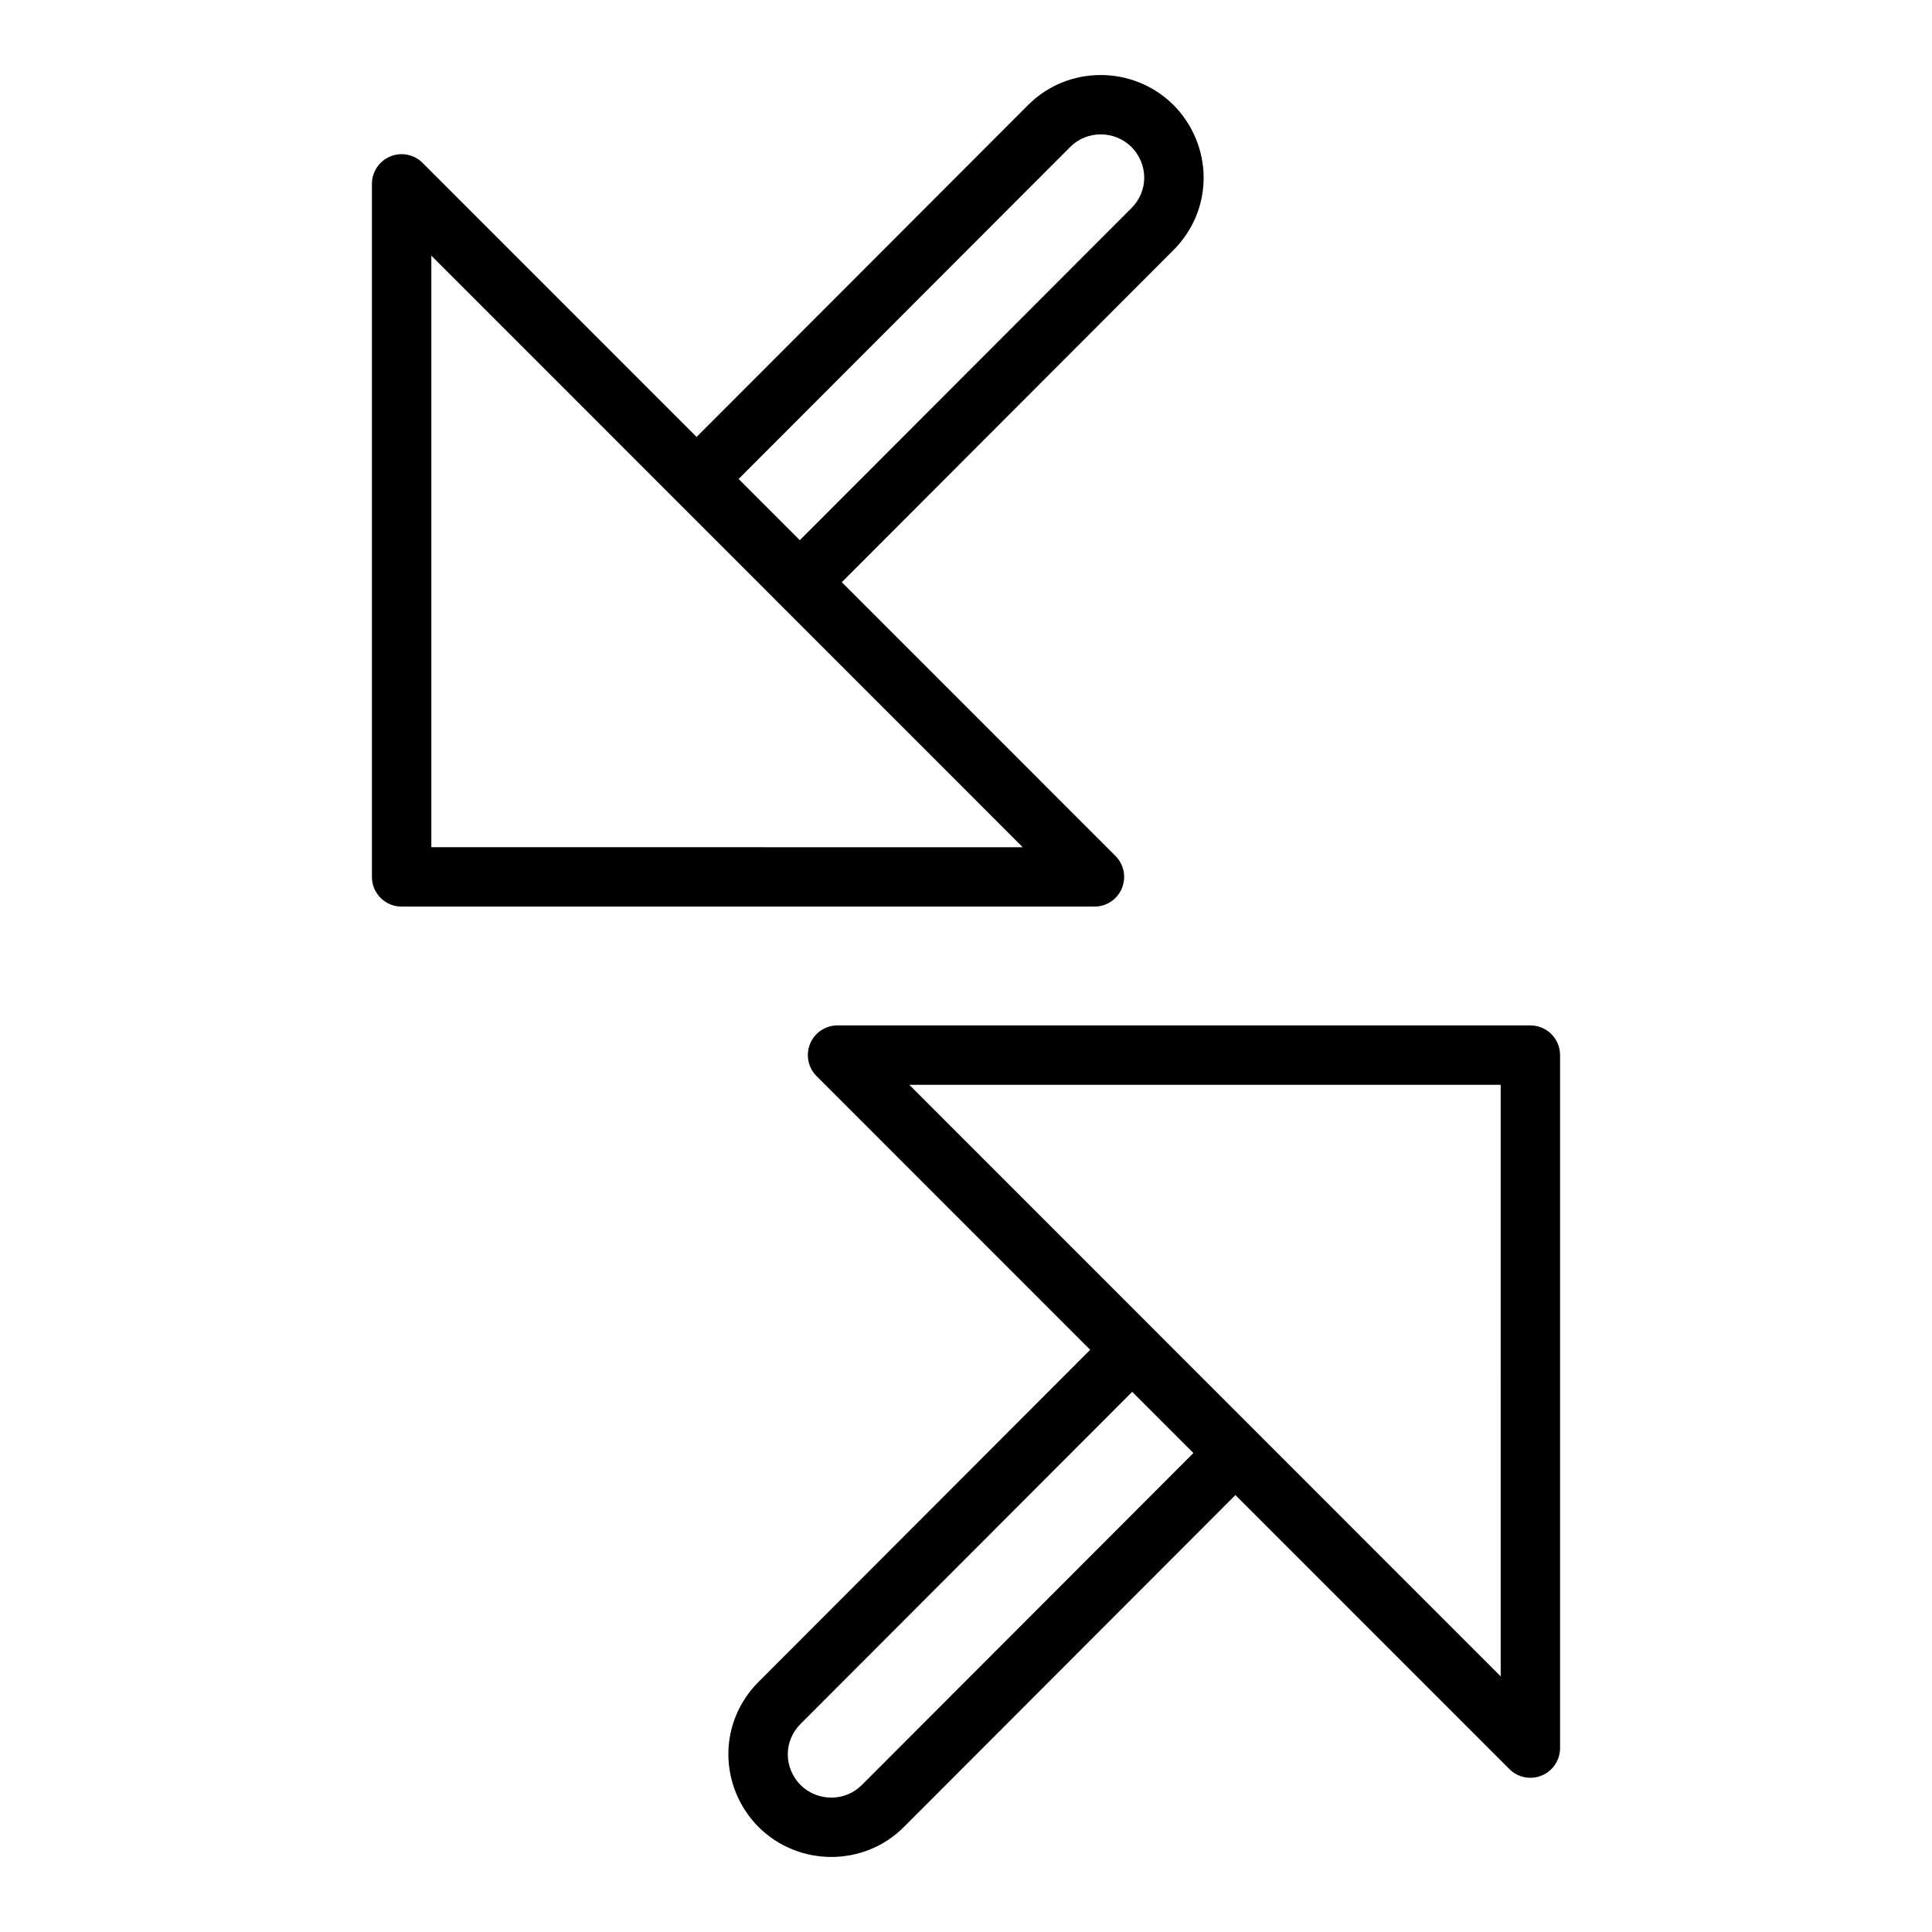
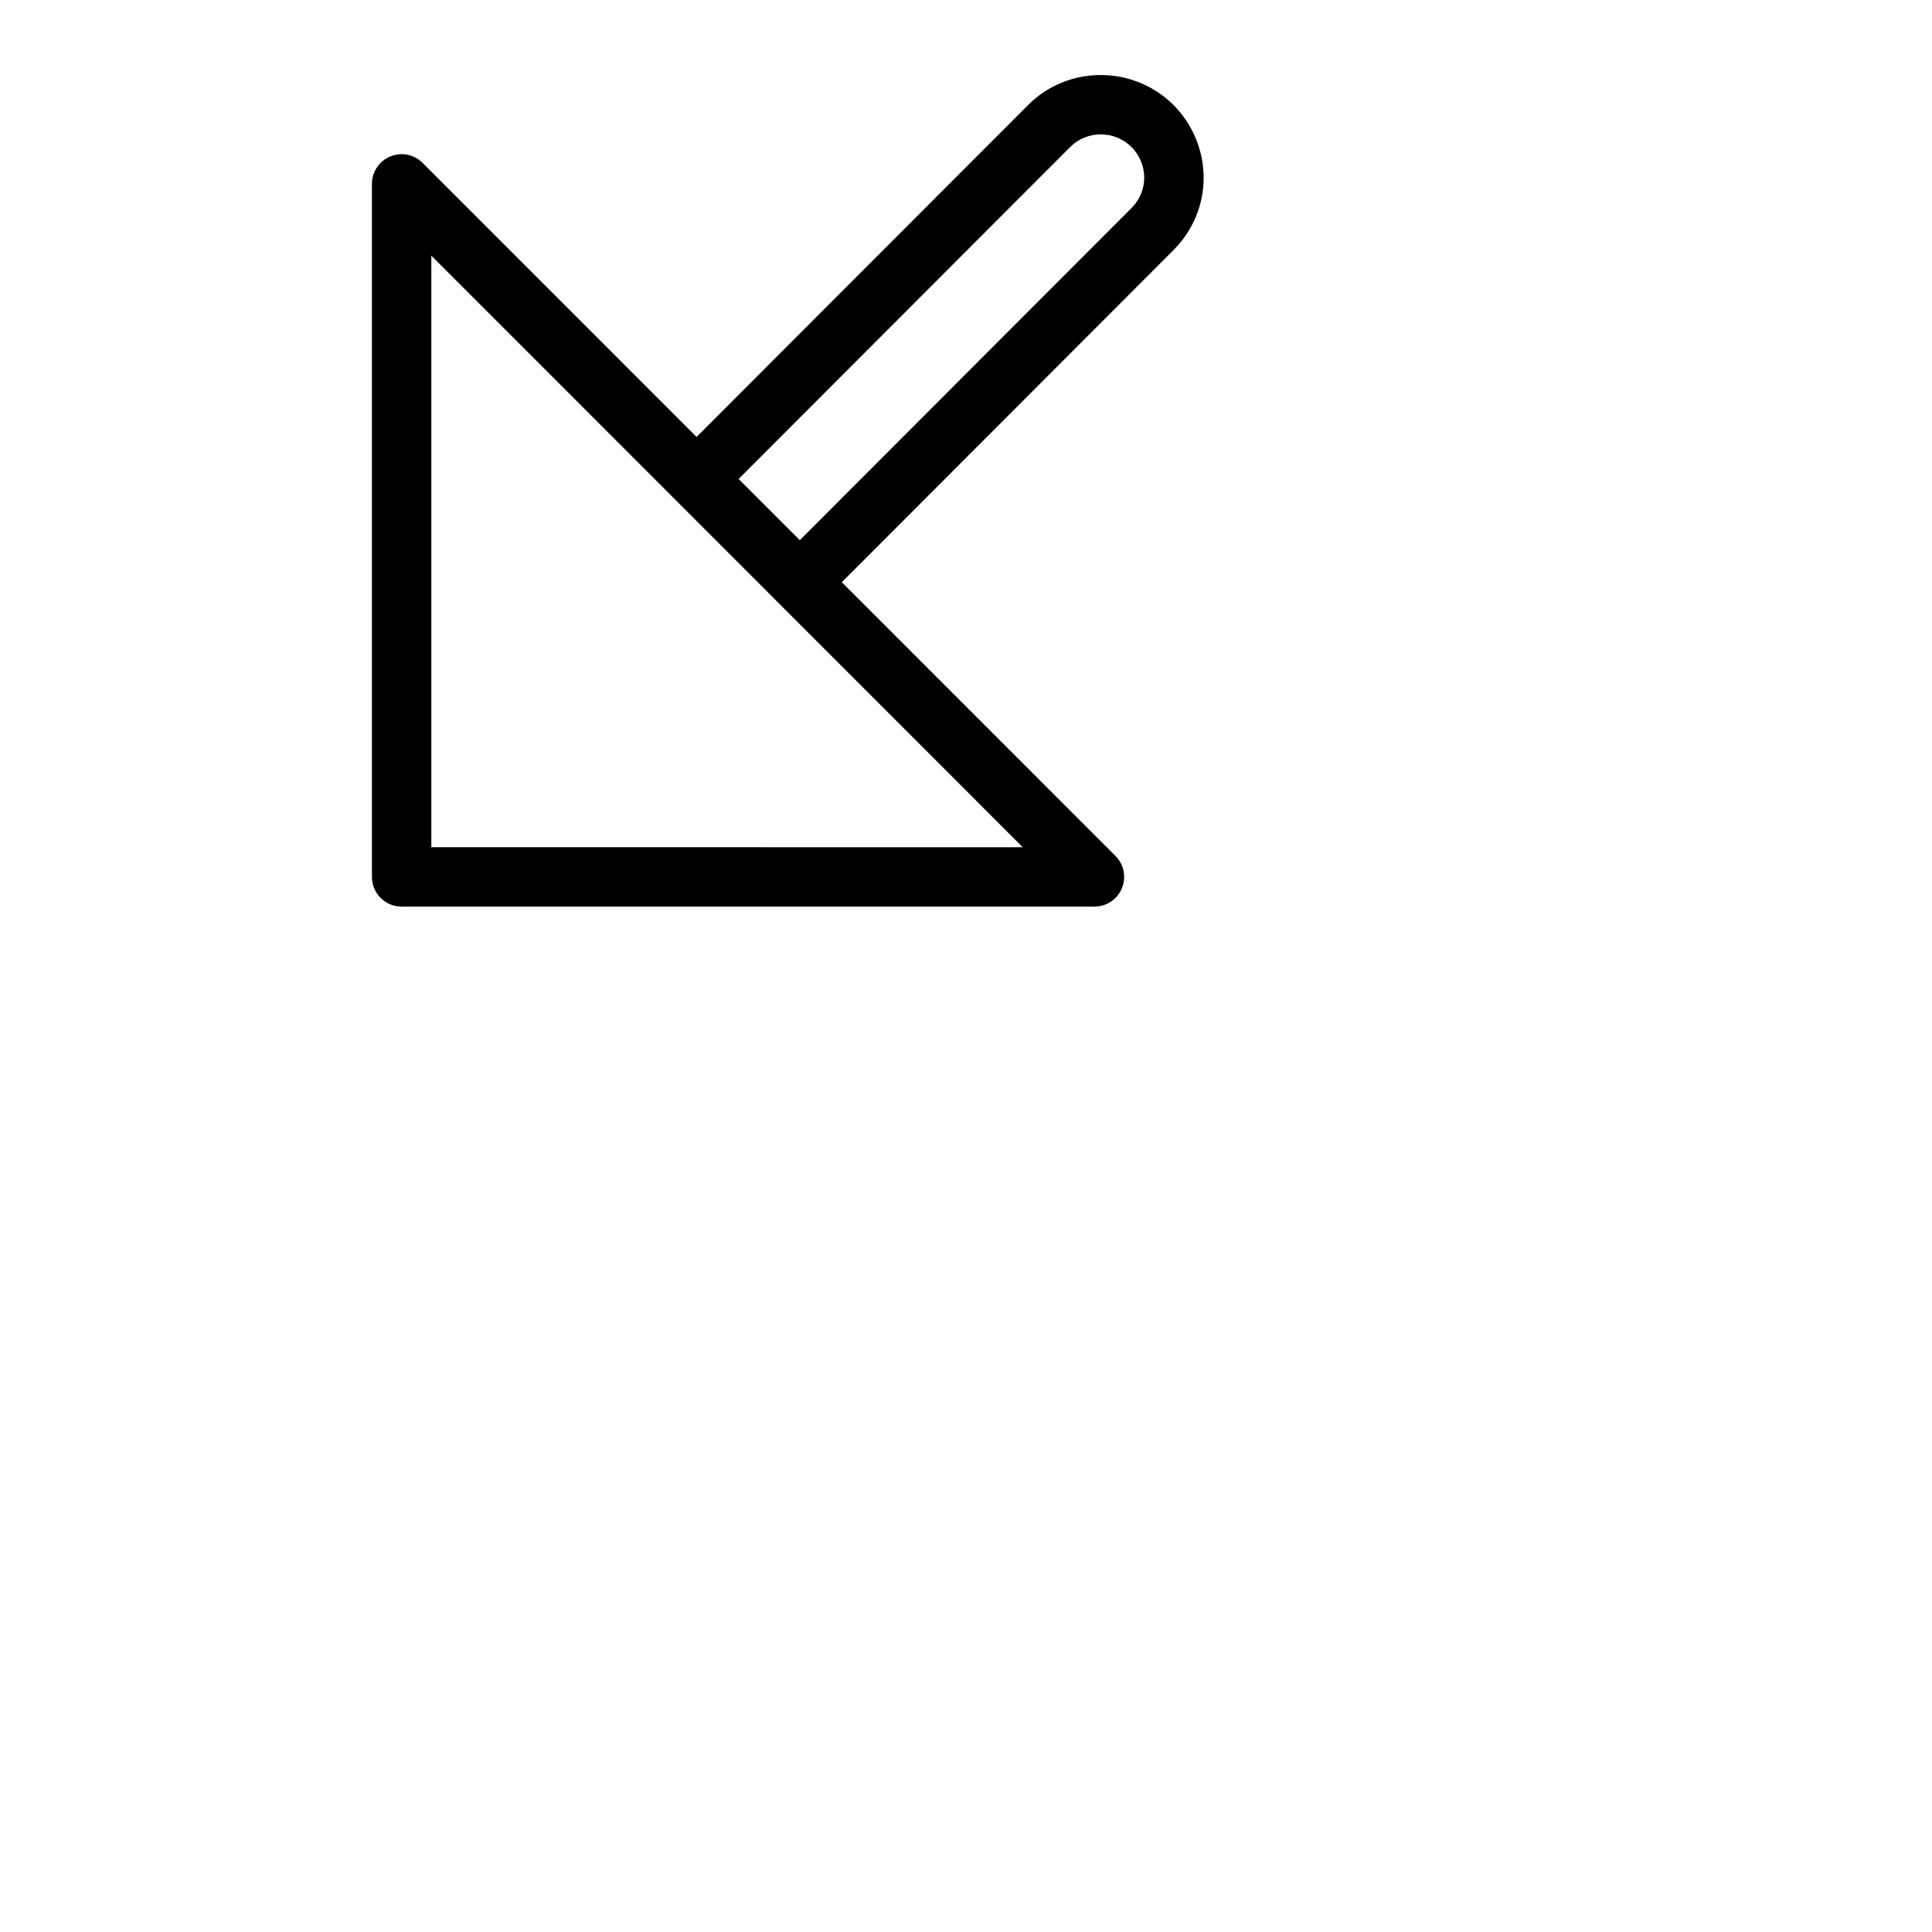
<svg xmlns="http://www.w3.org/2000/svg" fill="#000000" width="800px" height="800px" version="1.1" viewBox="144 144 512 512">
  <g>
    <path d="m441.31 379.4c1.219-2.945 0.547-6.328-1.707-8.578l-72.516-72.531 87.891-88.008c5.156-5.168 8-11.988 8-19.191 0-7.172-2.918-14.199-8.043-19.32-10.648-10.523-27.902-10.523-38.449 0.031l-87.883 87.992-72.605-72.621c-2.258-2.254-5.641-2.945-8.578-1.707-2.941 1.215-4.859 4.09-4.859 7.269v183.65c0 4.352 3.523 7.871 7.871 7.871h183.61c3.184 0 6.055-1.914 7.273-4.856zm-13.684-196.46c4.441-4.449 11.727-4.422 16.215 0 2.152 2.16 3.391 5.129 3.391 8.156 0 3.004-1.207 5.875-3.398 8.062l-87.879 87.996-16.219-16.219zm-169.32 185.58v-156.77l89.375 89.398 2.711 2.715 64.645 64.66z" />
-     <path d="m549.57 415.74h-183.61c-3.184 0-6.055 1.914-7.273 4.859-1.219 2.945-0.547 6.328 1.707 8.578l72.516 72.531-87.891 88.008c-5.156 5.168-7.996 11.984-7.996 19.188 0 7.172 2.918 14.199 8.043 19.32 5.32 5.258 12.285 7.887 19.242 7.887 6.969 0 13.93-2.637 19.207-7.918l87.883-87.988 72.605 72.621c1.504 1.508 3.516 2.309 5.562 2.309 1.016 0 2.039-0.191 3.012-0.602 2.941-1.215 4.859-4.09 4.859-7.273v-183.64c0-4.352-3.523-7.875-7.871-7.875zm-177.19 201.32c-4.441 4.449-11.727 4.422-16.215 0-2.156-2.16-3.394-5.125-3.394-8.156 0-3.004 1.207-5.875 3.398-8.062l87.879-87.992 16.219 16.219zm169.32-28.805-89.375-89.398-2.711-2.715-64.645-64.66 156.73 0.004z" />
  </g>
</svg>